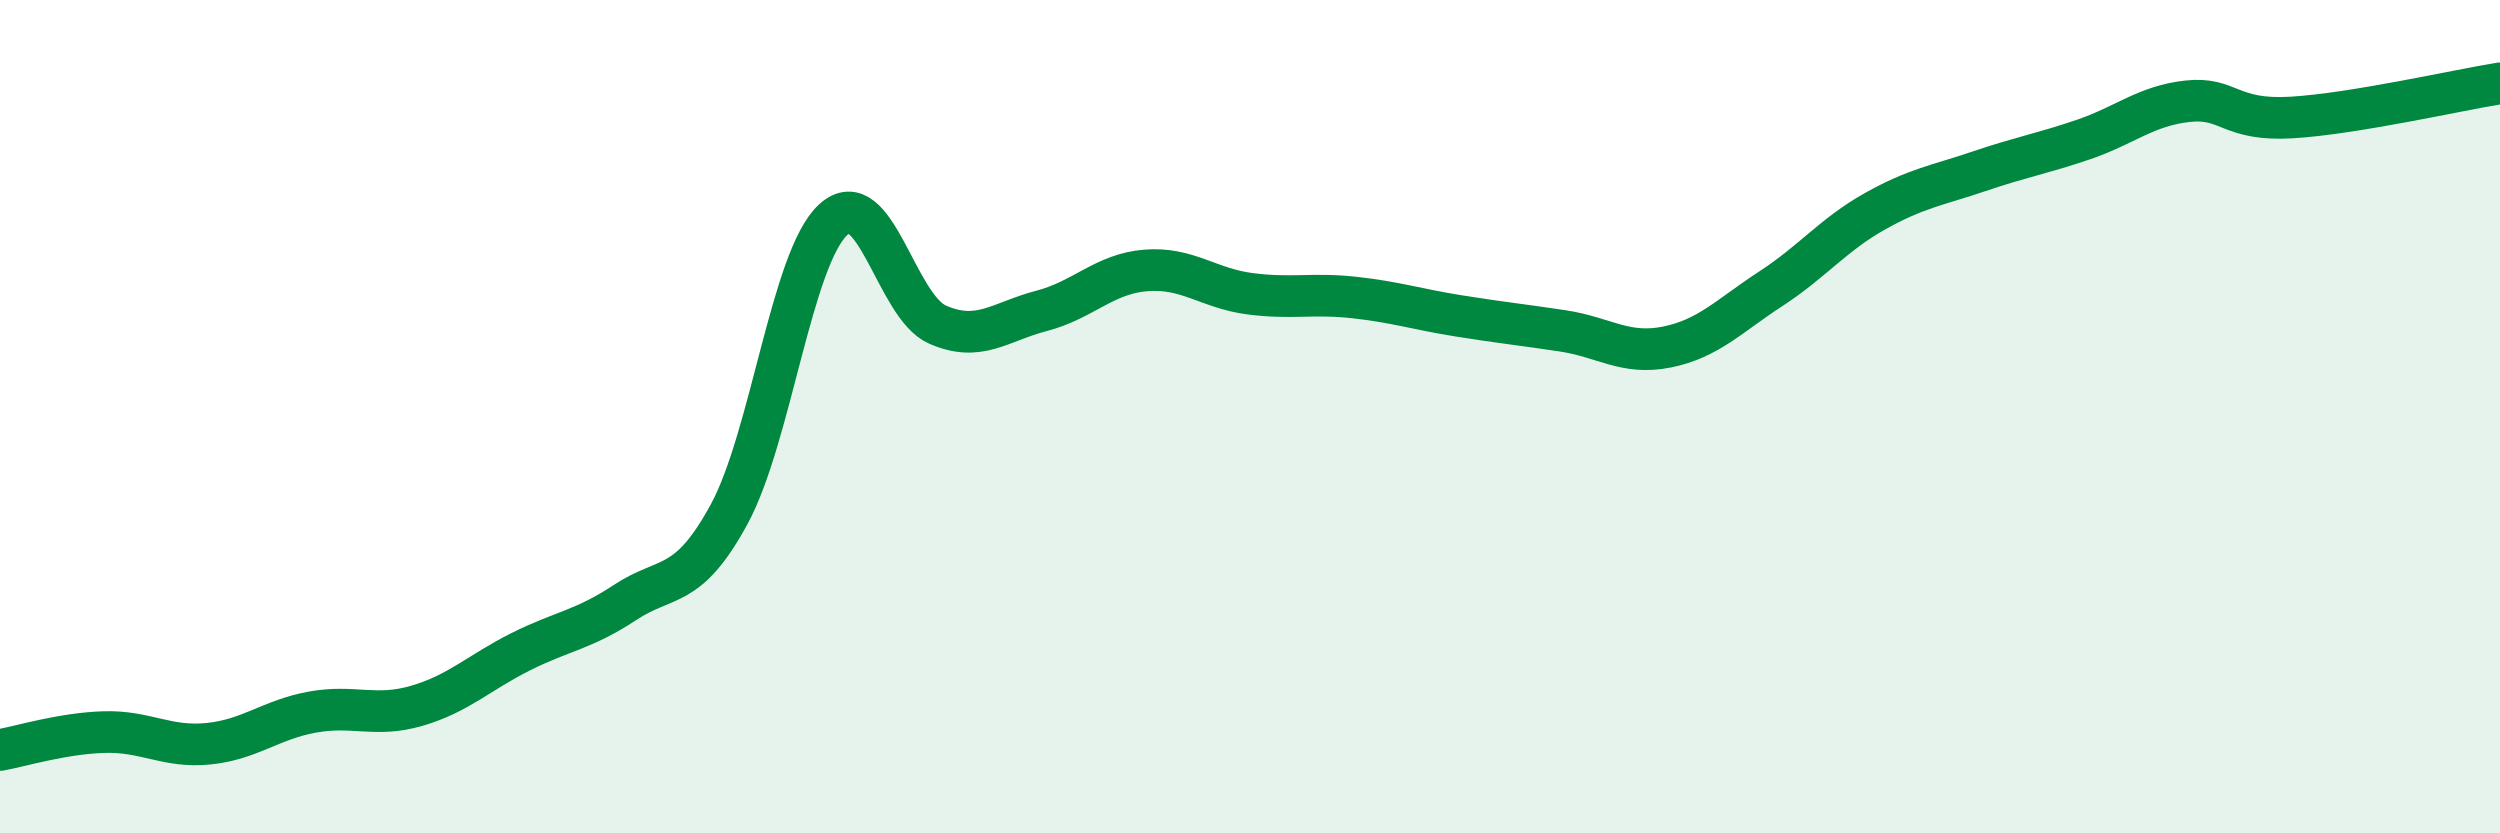
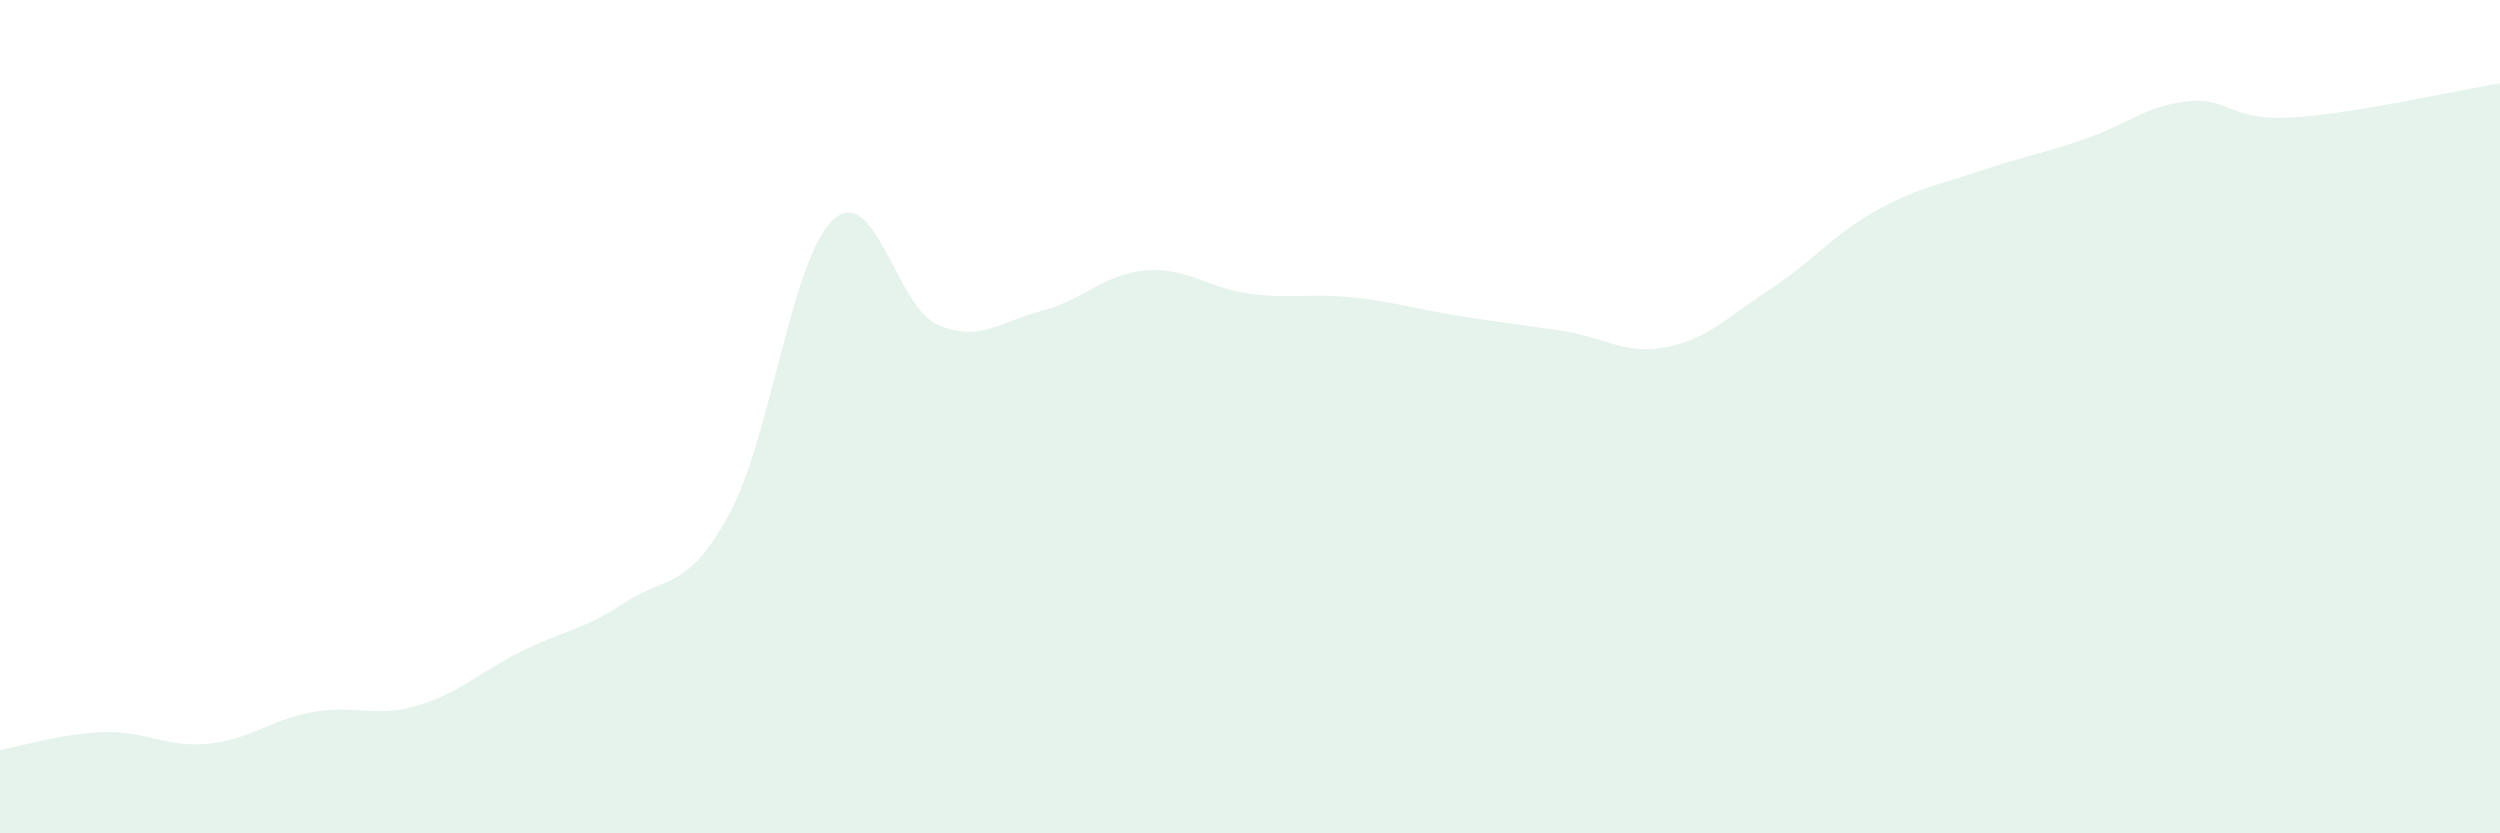
<svg xmlns="http://www.w3.org/2000/svg" width="60" height="20" viewBox="0 0 60 20">
  <path d="M 0,18 C 0.5,17.91 1.5,17.6 2.5,17.57 C 3.5,17.54 4,17.95 5,17.85 C 6,17.75 6.5,17.27 7.5,17.09 C 8.5,16.91 9,17.23 10,16.94 C 11,16.65 11.5,16.14 12.5,15.64 C 13.5,15.14 14,15.12 15,14.46 C 16,13.8 16.5,14.18 17.5,12.34 C 18.5,10.5 19,6.18 20,5.27 C 21,4.36 21.5,7.35 22.5,7.79 C 23.5,8.23 24,7.72 25,7.46 C 26,7.2 26.5,6.57 27.5,6.49 C 28.5,6.41 29,6.92 30,7.05 C 31,7.18 31.5,7.03 32.5,7.14 C 33.5,7.25 34,7.42 35,7.58 C 36,7.74 36.5,7.79 37.5,7.94 C 38.5,8.09 39,8.53 40,8.33 C 41,8.13 41.5,7.58 42.5,6.93 C 43.5,6.28 44,5.63 45,5.07 C 46,4.51 46.5,4.45 47.5,4.11 C 48.5,3.77 49,3.69 50,3.35 C 51,3.01 51.5,2.54 52.5,2.43 C 53.5,2.32 53.5,2.91 55,2.82 C 56.5,2.73 59,2.16 60,2L60 20L0 20Z" fill="#008740" opacity="0.1" stroke-linecap="round" stroke-linejoin="round" />
-   <path d="M 0,18 C 0.5,17.91 1.5,17.6 2.5,17.57 C 3.5,17.54 4,17.95 5,17.85 C 6,17.75 6.5,17.27 7.5,17.09 C 8.5,16.91 9,17.23 10,16.94 C 11,16.65 11.5,16.14 12.5,15.64 C 13.5,15.14 14,15.12 15,14.46 C 16,13.8 16.5,14.18 17.5,12.34 C 18.5,10.5 19,6.18 20,5.27 C 21,4.36 21.5,7.35 22.5,7.79 C 23.5,8.23 24,7.72 25,7.46 C 26,7.2 26.5,6.57 27.5,6.49 C 28.5,6.41 29,6.92 30,7.05 C 31,7.18 31.5,7.03 32.5,7.14 C 33.5,7.25 34,7.42 35,7.58 C 36,7.74 36.5,7.79 37.5,7.94 C 38.5,8.09 39,8.53 40,8.33 C 41,8.13 41.5,7.58 42.5,6.93 C 43.5,6.28 44,5.63 45,5.07 C 46,4.51 46.5,4.45 47.5,4.11 C 48.5,3.77 49,3.69 50,3.35 C 51,3.01 51.5,2.54 52.5,2.43 C 53.5,2.32 53.5,2.91 55,2.82 C 56.5,2.73 59,2.16 60,2" stroke="#008740" stroke-width="1" fill="none" stroke-linecap="round" stroke-linejoin="round" />
</svg>